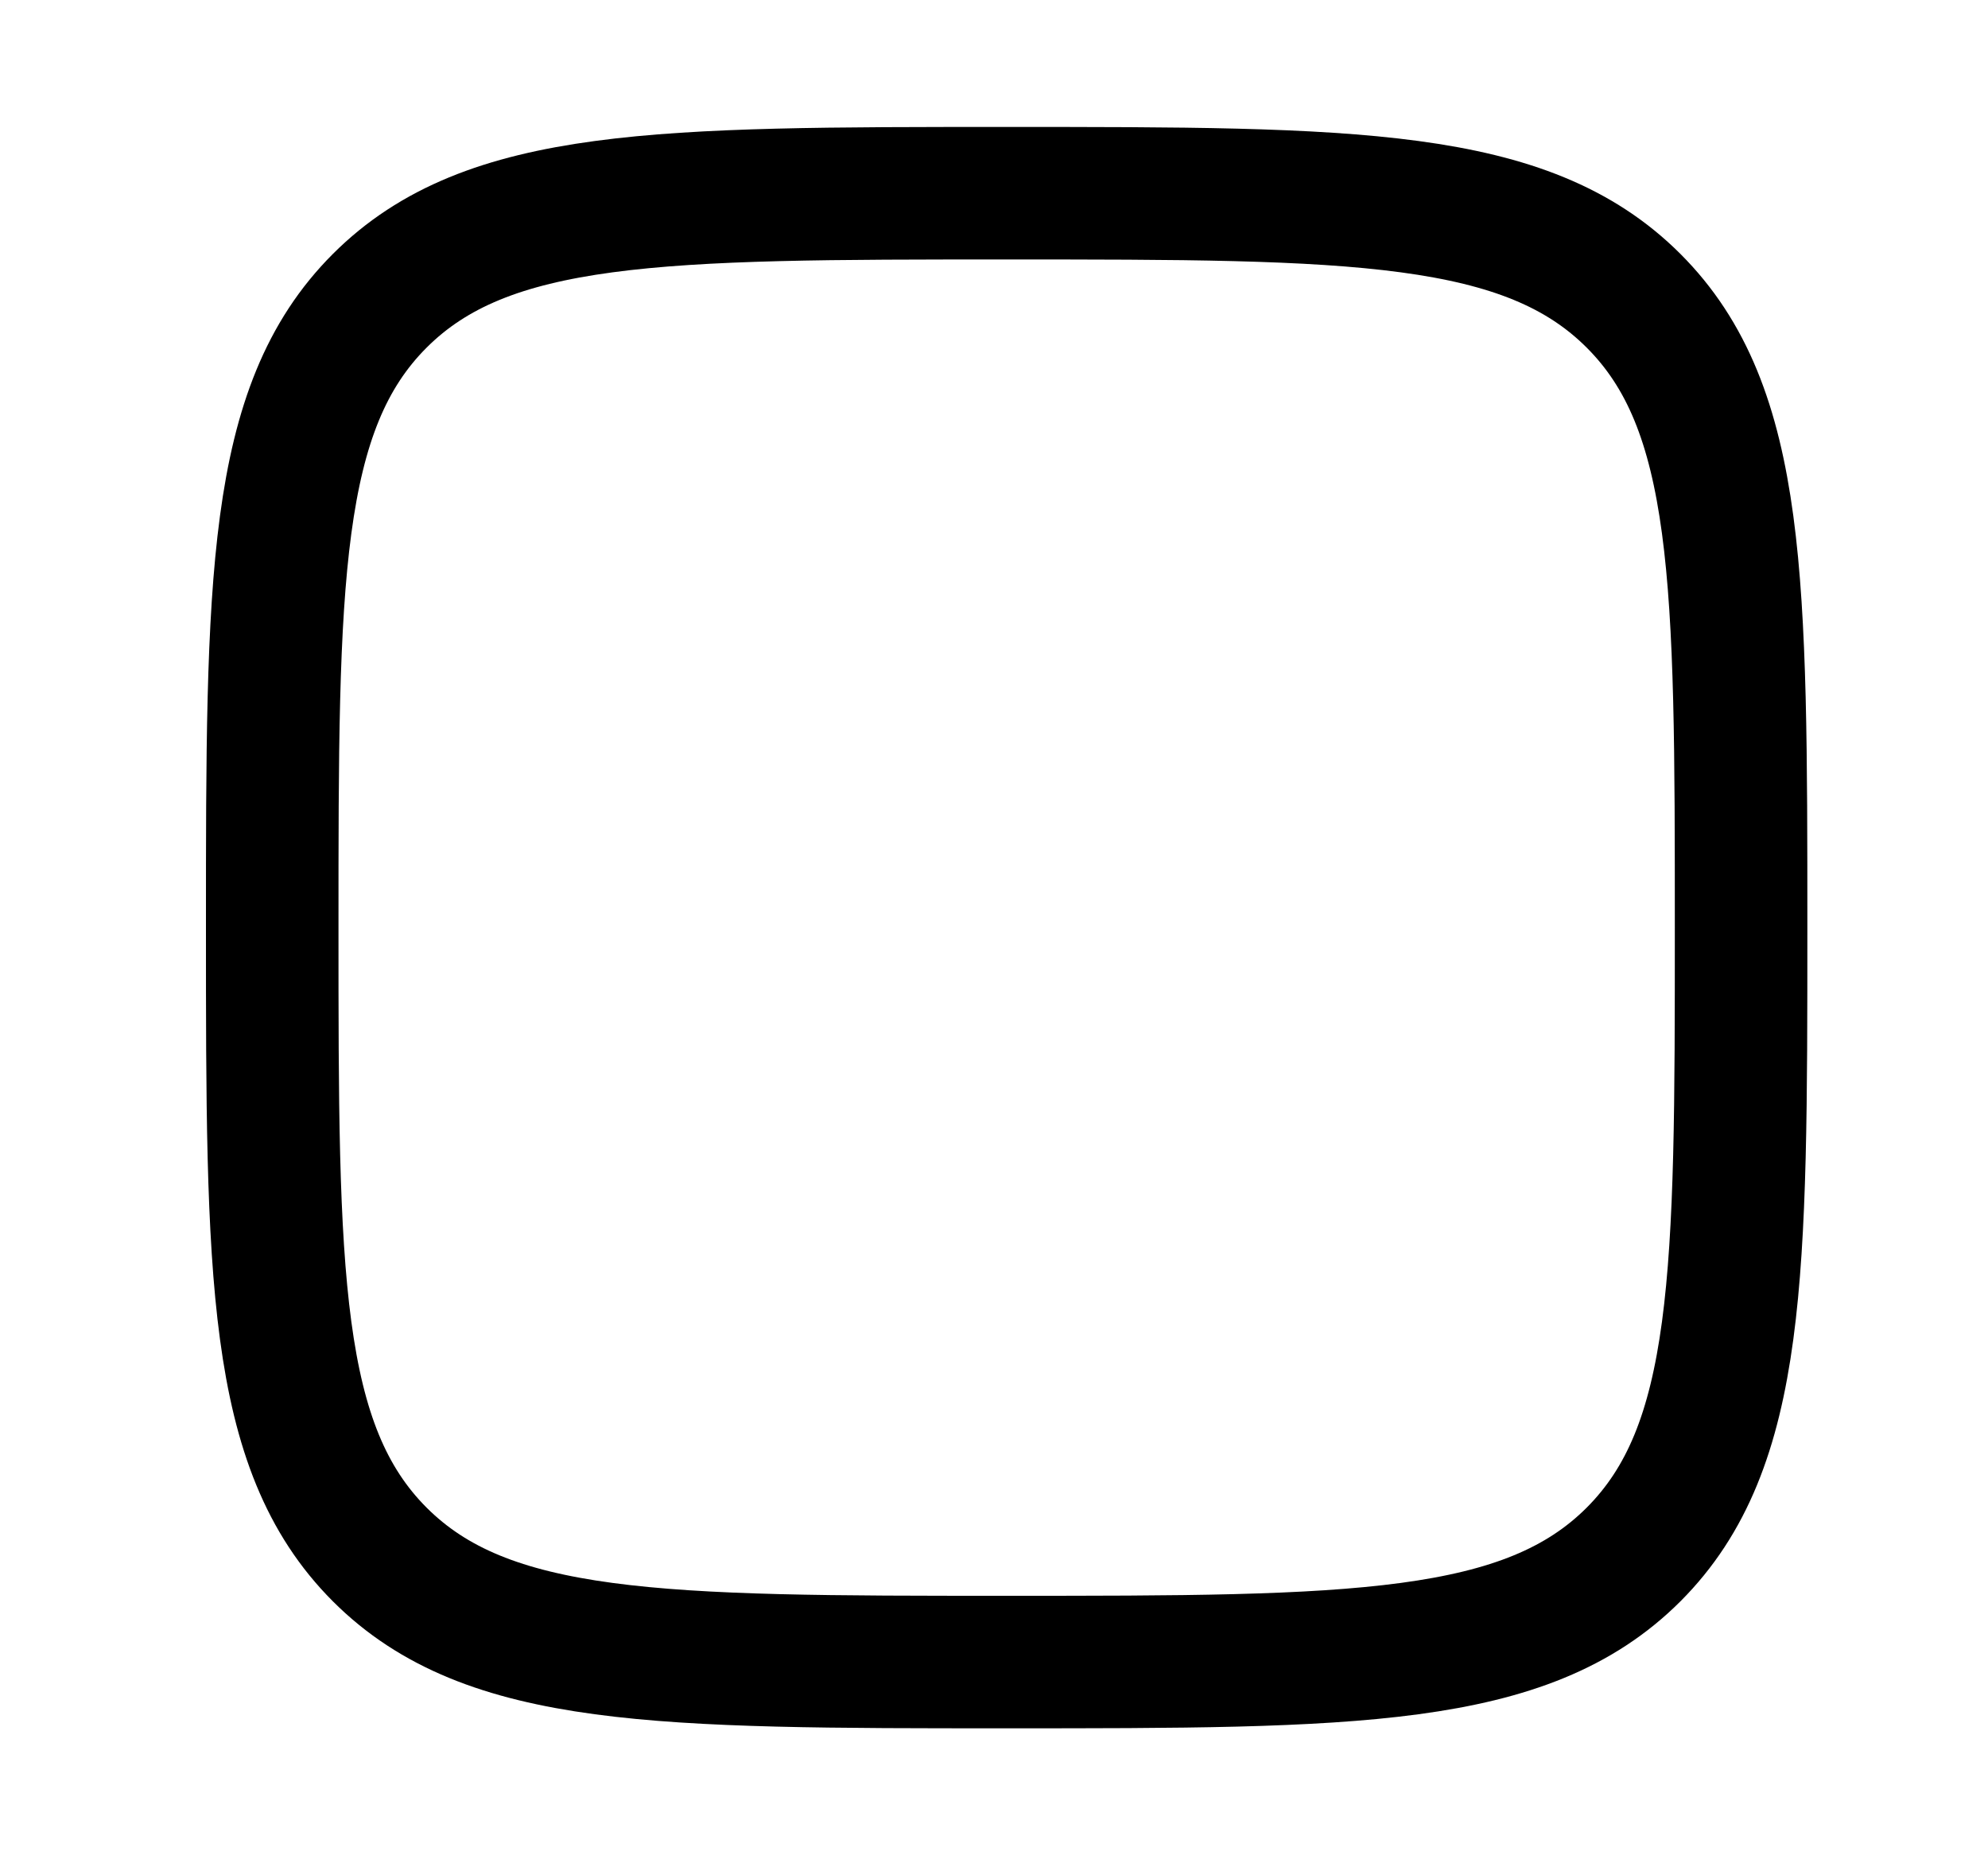
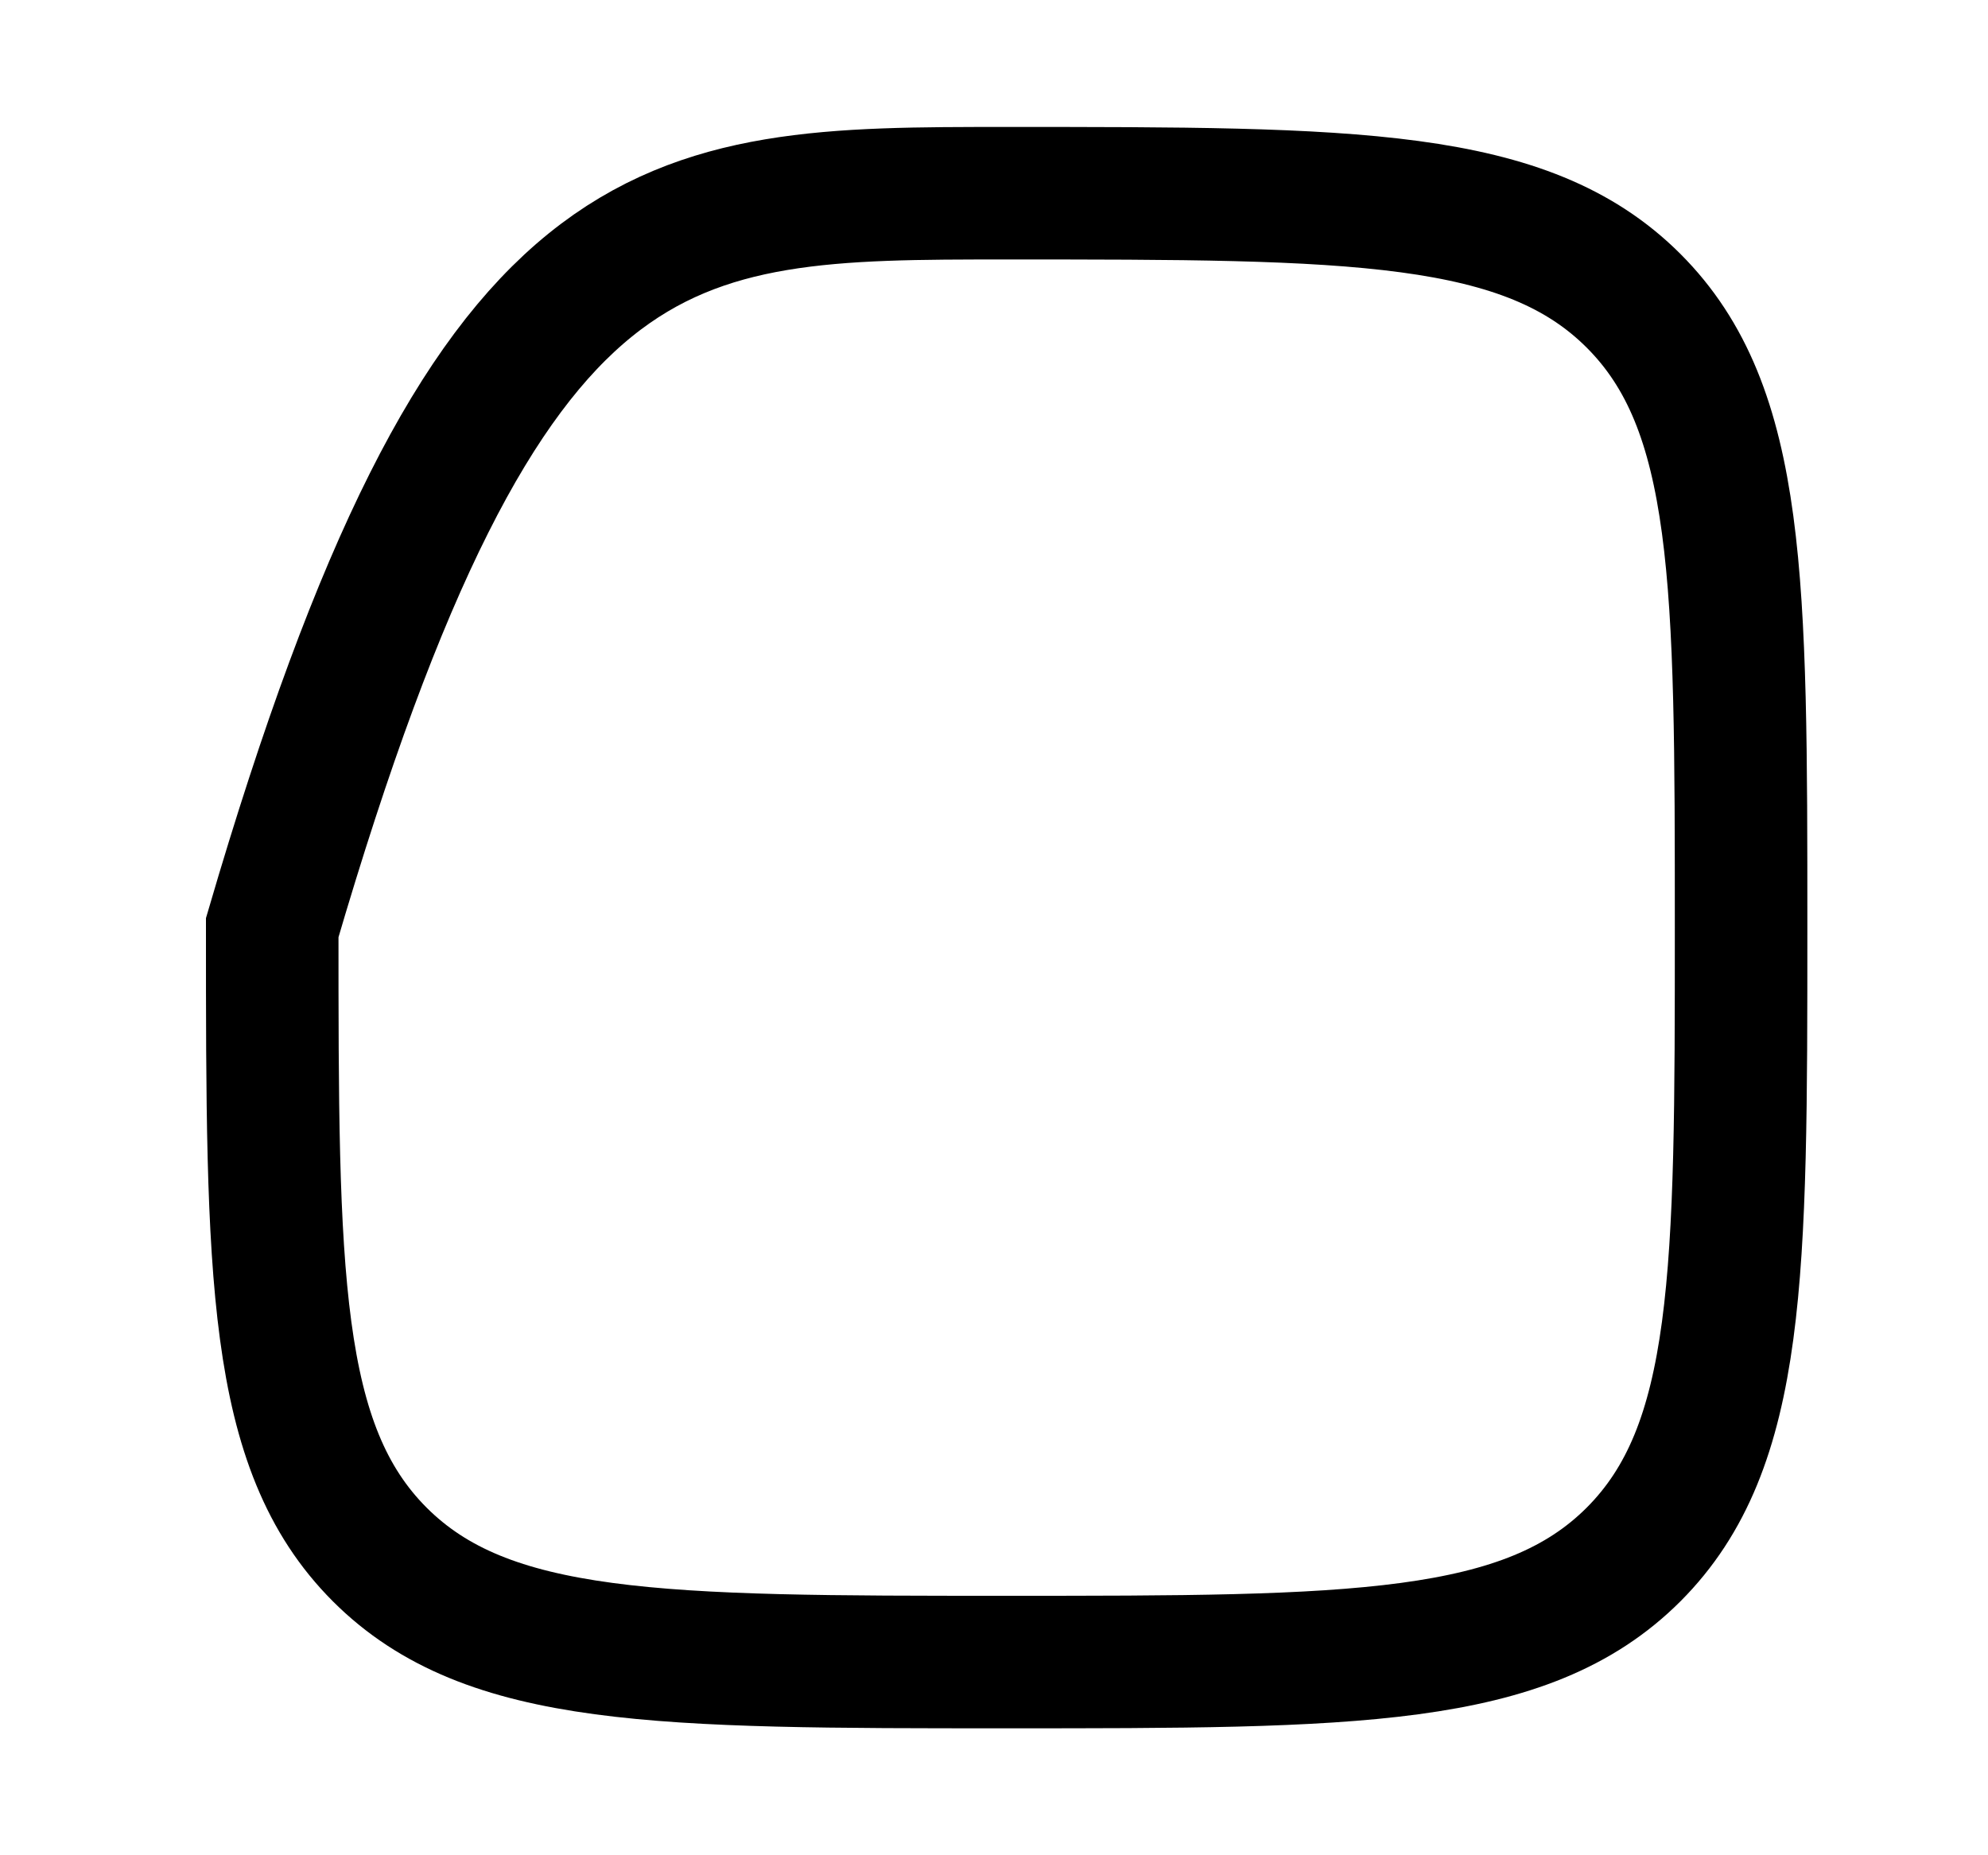
<svg xmlns="http://www.w3.org/2000/svg" width="15" height="14" viewBox="0 0 15 14" fill="none">
-   <path d="M2.054 7C2.054 4.388 2.054 3.081 2.865 2.27C3.677 1.458 4.983 1.458 7.596 1.458C10.208 1.458 11.514 1.458 12.326 2.27C13.137 3.081 13.137 4.388 13.137 7C13.137 9.612 13.137 10.918 12.326 11.73C11.514 12.542 10.208 12.542 7.596 12.542C4.983 12.542 3.677 12.542 2.865 11.73C2.054 10.918 2.054 9.612 2.054 7Z" stroke="black" />
+   <path d="M2.054 7C3.677 1.458 4.983 1.458 7.596 1.458C10.208 1.458 11.514 1.458 12.326 2.27C13.137 3.081 13.137 4.388 13.137 7C13.137 9.612 13.137 10.918 12.326 11.73C11.514 12.542 10.208 12.542 7.596 12.542C4.983 12.542 3.677 12.542 2.865 11.73C2.054 10.918 2.054 9.612 2.054 7Z" stroke="black" />
</svg>